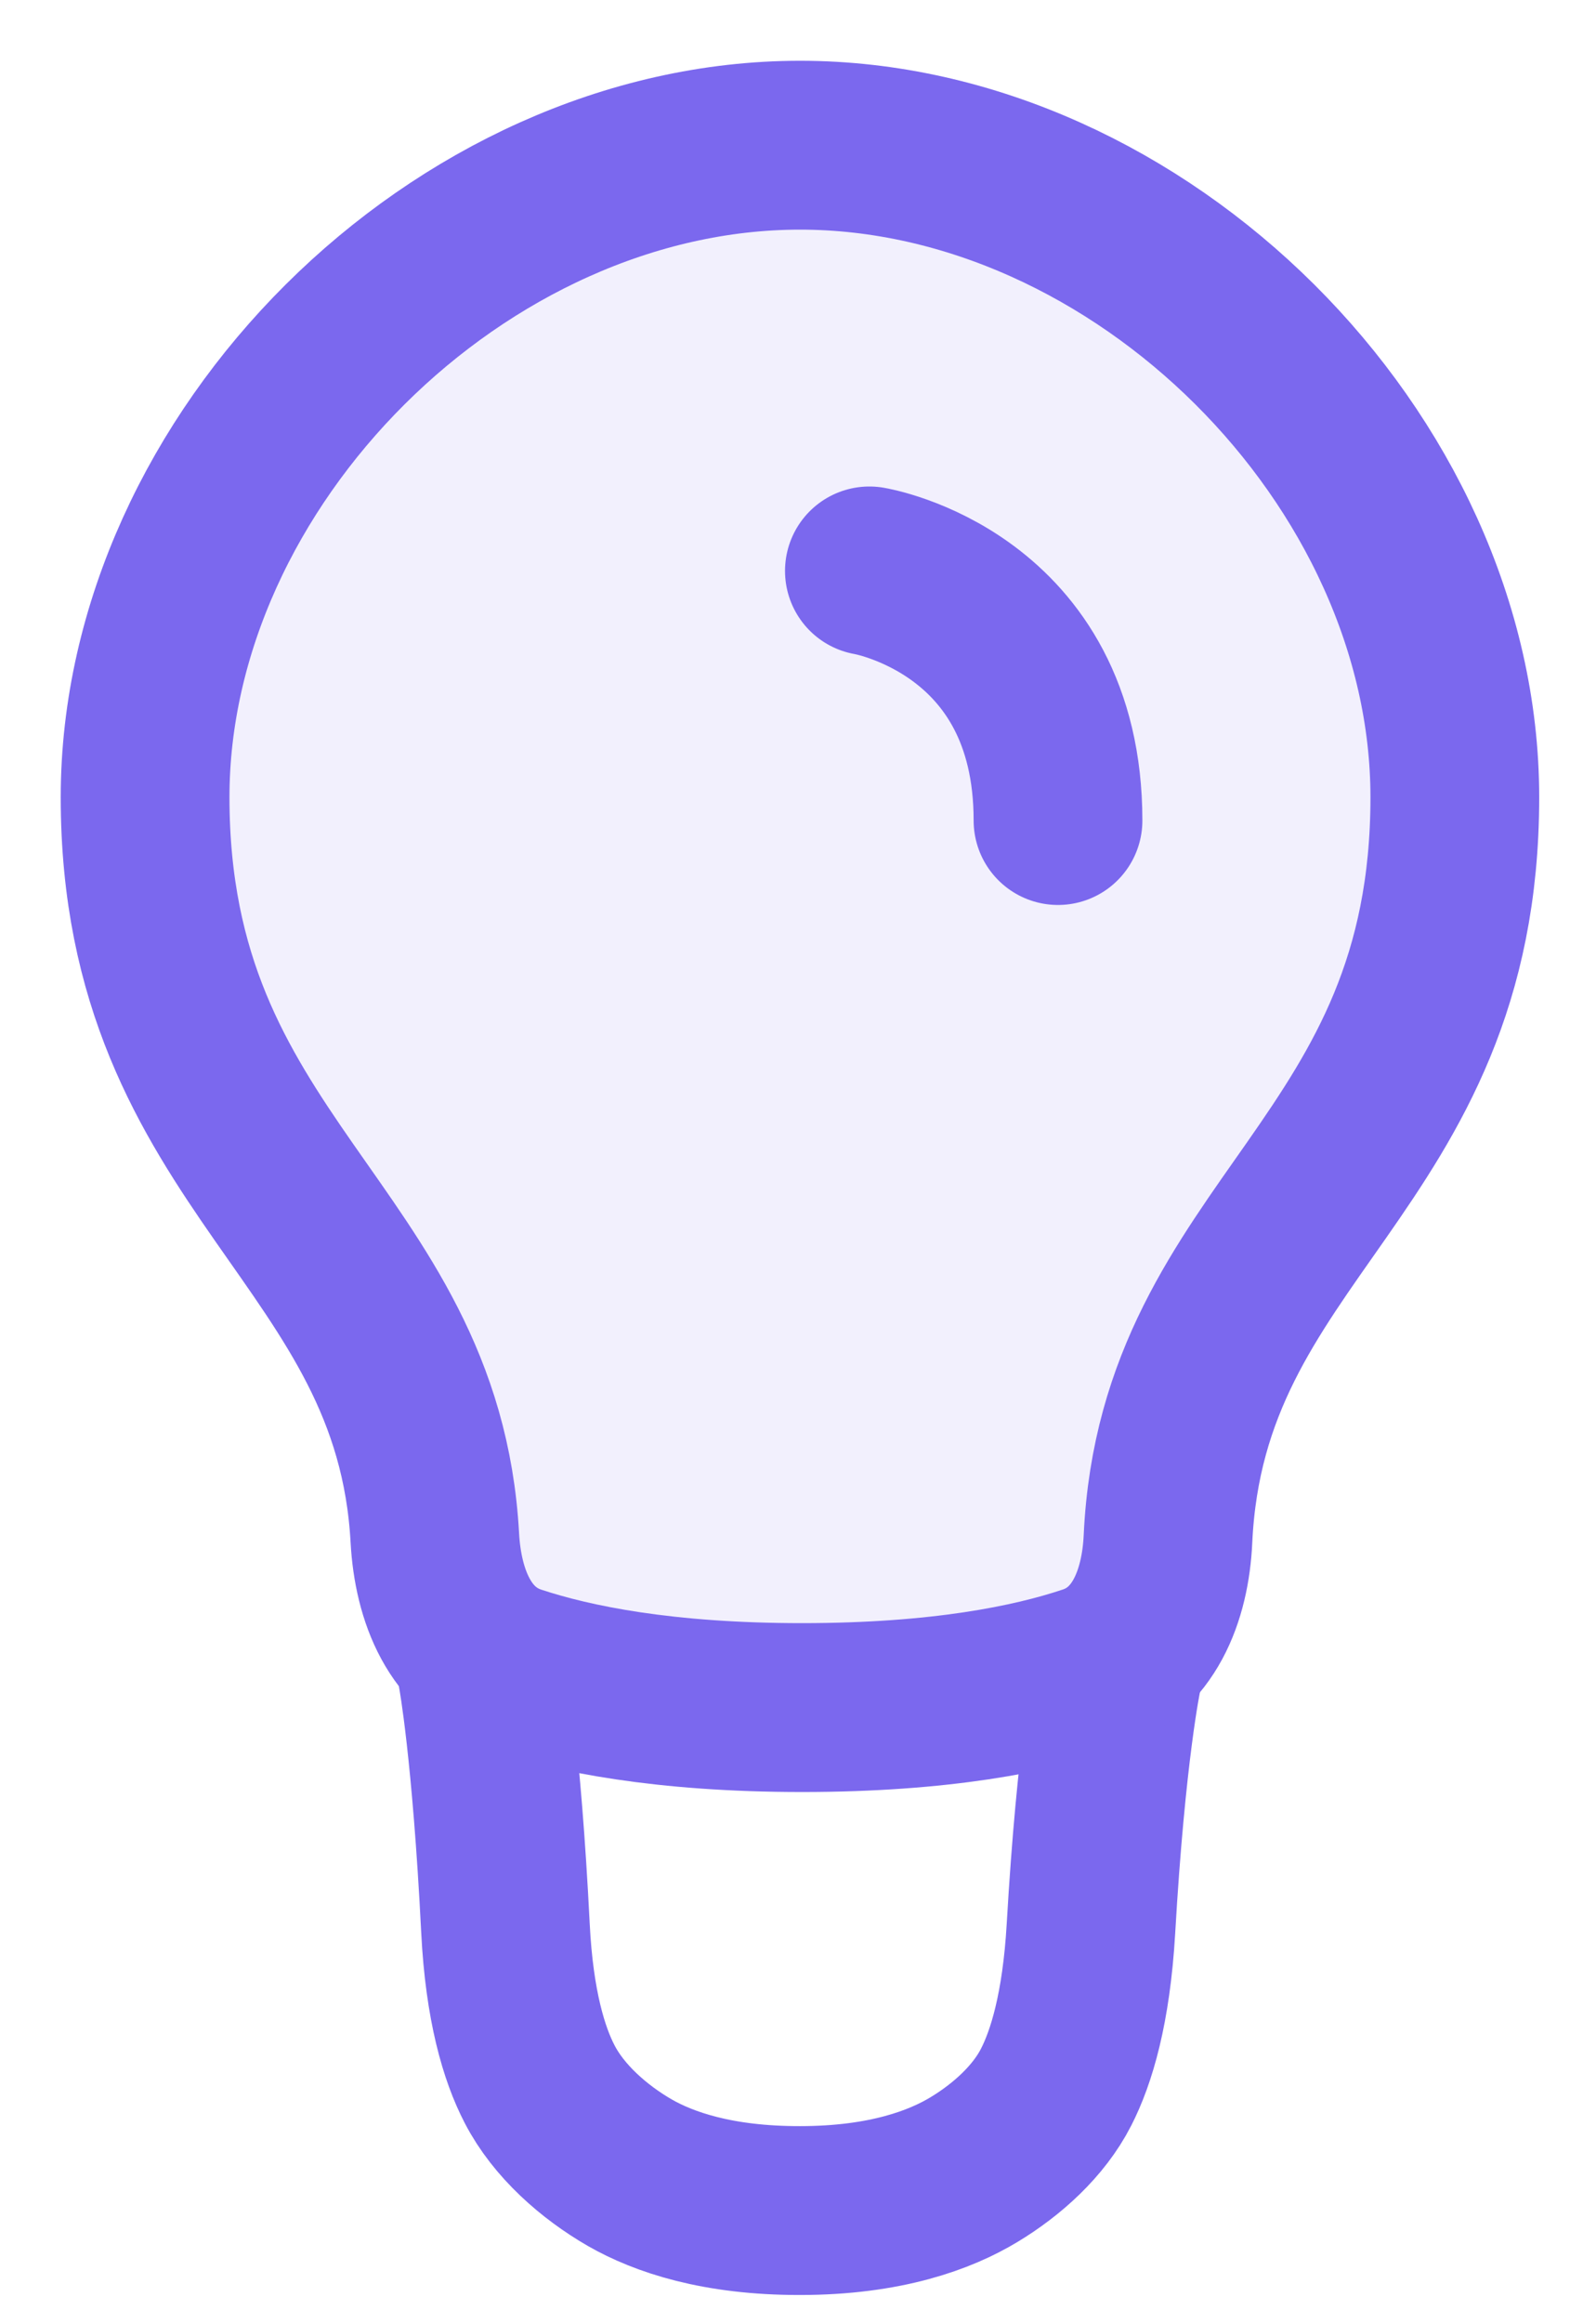
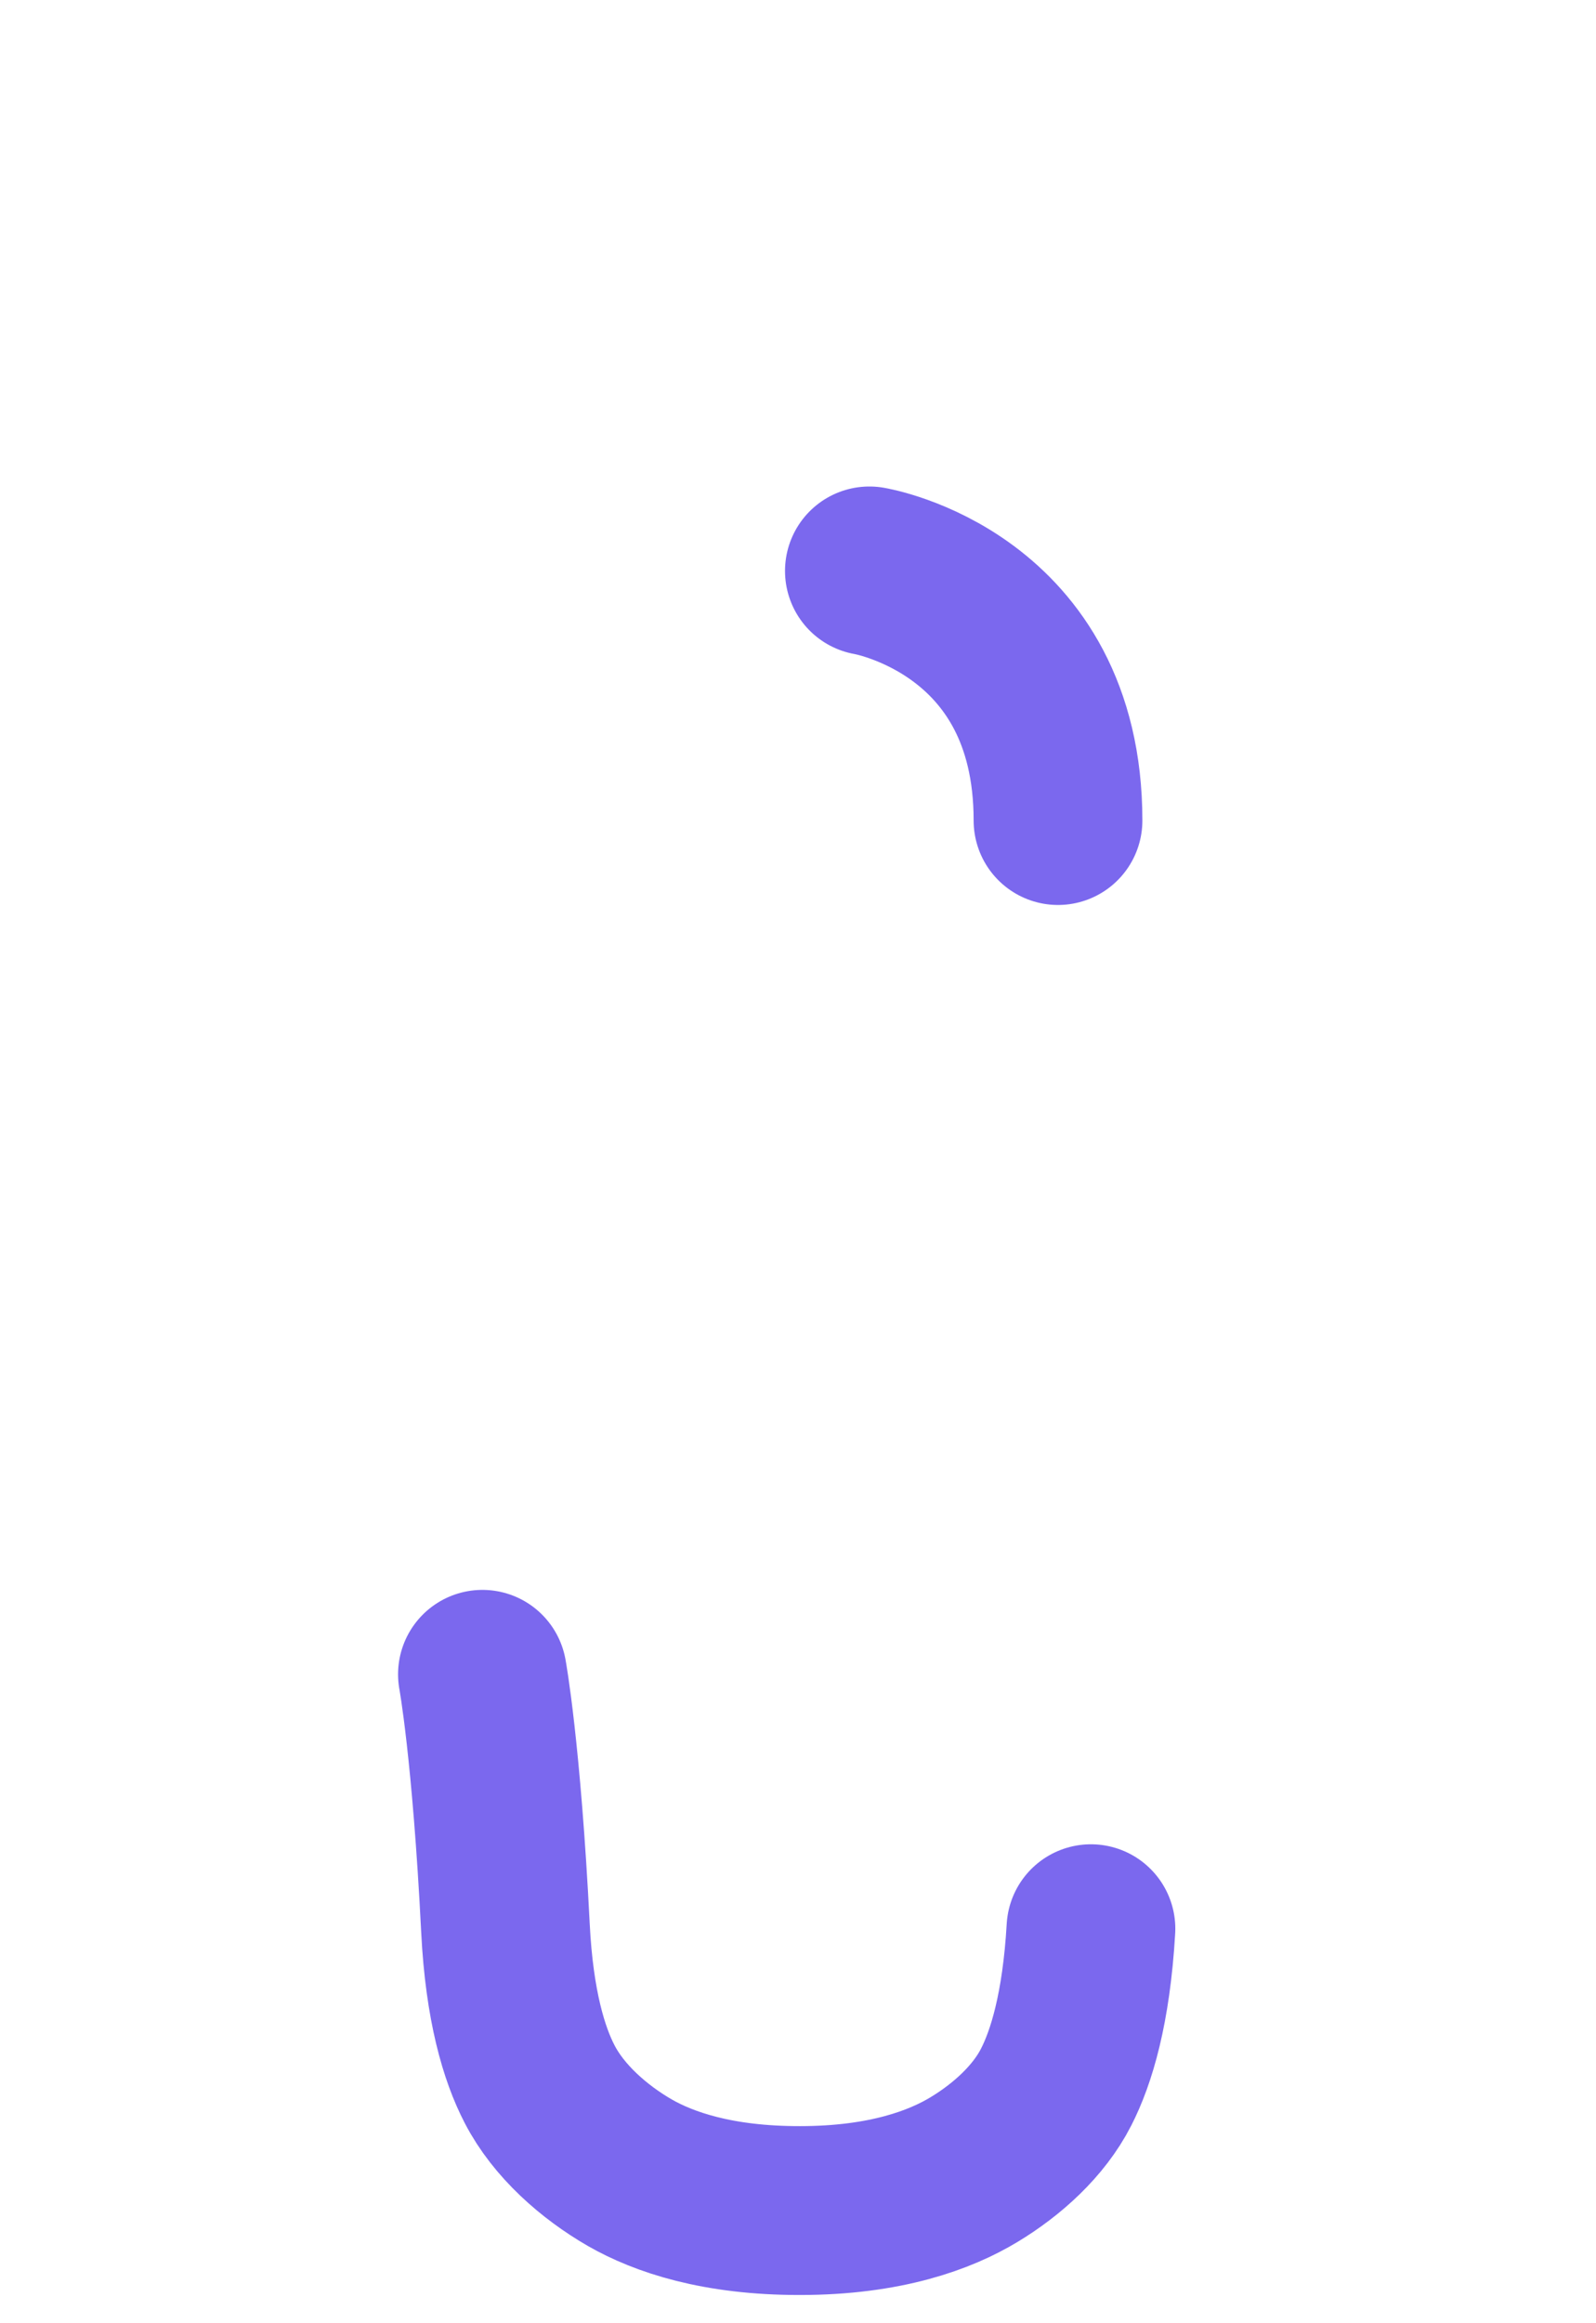
<svg xmlns="http://www.w3.org/2000/svg" width="11" height="16" viewBox="0 0 11 16" fill="none" aria-hidden="true">
-   <path d="M3.325 11.531C3.325 11.531 3.422 12.052 3.484 13.283C3.511 13.814 3.612 14.147 3.719 14.353C3.85 14.607 4.094 14.821 4.342 14.964C4.573 15.096 4.944 15.225 5.514 15.224C6.104 15.224 6.483 15.081 6.713 14.942C6.94 14.805 7.159 14.609 7.279 14.374C7.384 14.169 7.487 13.833 7.519 13.283C7.59 12.052 7.702 11.531 7.702 11.531" stroke="#7B68EE" stroke-width="1.163" stroke-linecap="round" stroke-linejoin="round" />
-   <path d="M5.514 1C3.172 1 1 3.162 1 5.491C1 8.03 2.883 8.499 2.997 10.592C3.019 10.989 3.17 11.375 3.548 11.5C3.944 11.631 4.575 11.76 5.528 11.76C6.483 11.76 7.113 11.631 7.508 11.499C7.882 11.375 8.032 10.992 8.05 10.598C8.15 8.449 10.027 8.038 10.027 5.491C10.027 3.162 7.855 1 5.514 1Z" fill="#7B68EE" fill-opacity="0.1" stroke="#7B68EE" stroke-width="1.163" stroke-linecap="round" stroke-linejoin="round" />
+   <path d="M3.325 11.531C3.325 11.531 3.422 12.052 3.484 13.283C3.511 13.814 3.612 14.147 3.719 14.353C3.85 14.607 4.094 14.821 4.342 14.964C4.573 15.096 4.944 15.225 5.514 15.224C6.104 15.224 6.483 15.081 6.713 14.942C6.94 14.805 7.159 14.609 7.279 14.374C7.384 14.169 7.487 13.833 7.519 13.283" stroke="#7B68EE" stroke-width="1.163" stroke-linecap="round" stroke-linejoin="round" />
  <path d="M5.992 3.932C5.992 3.932 7.292 4.147 7.292 5.651" stroke="#7B68EE" stroke-width="1.163" stroke-linecap="round" stroke-linejoin="round" />
</svg>